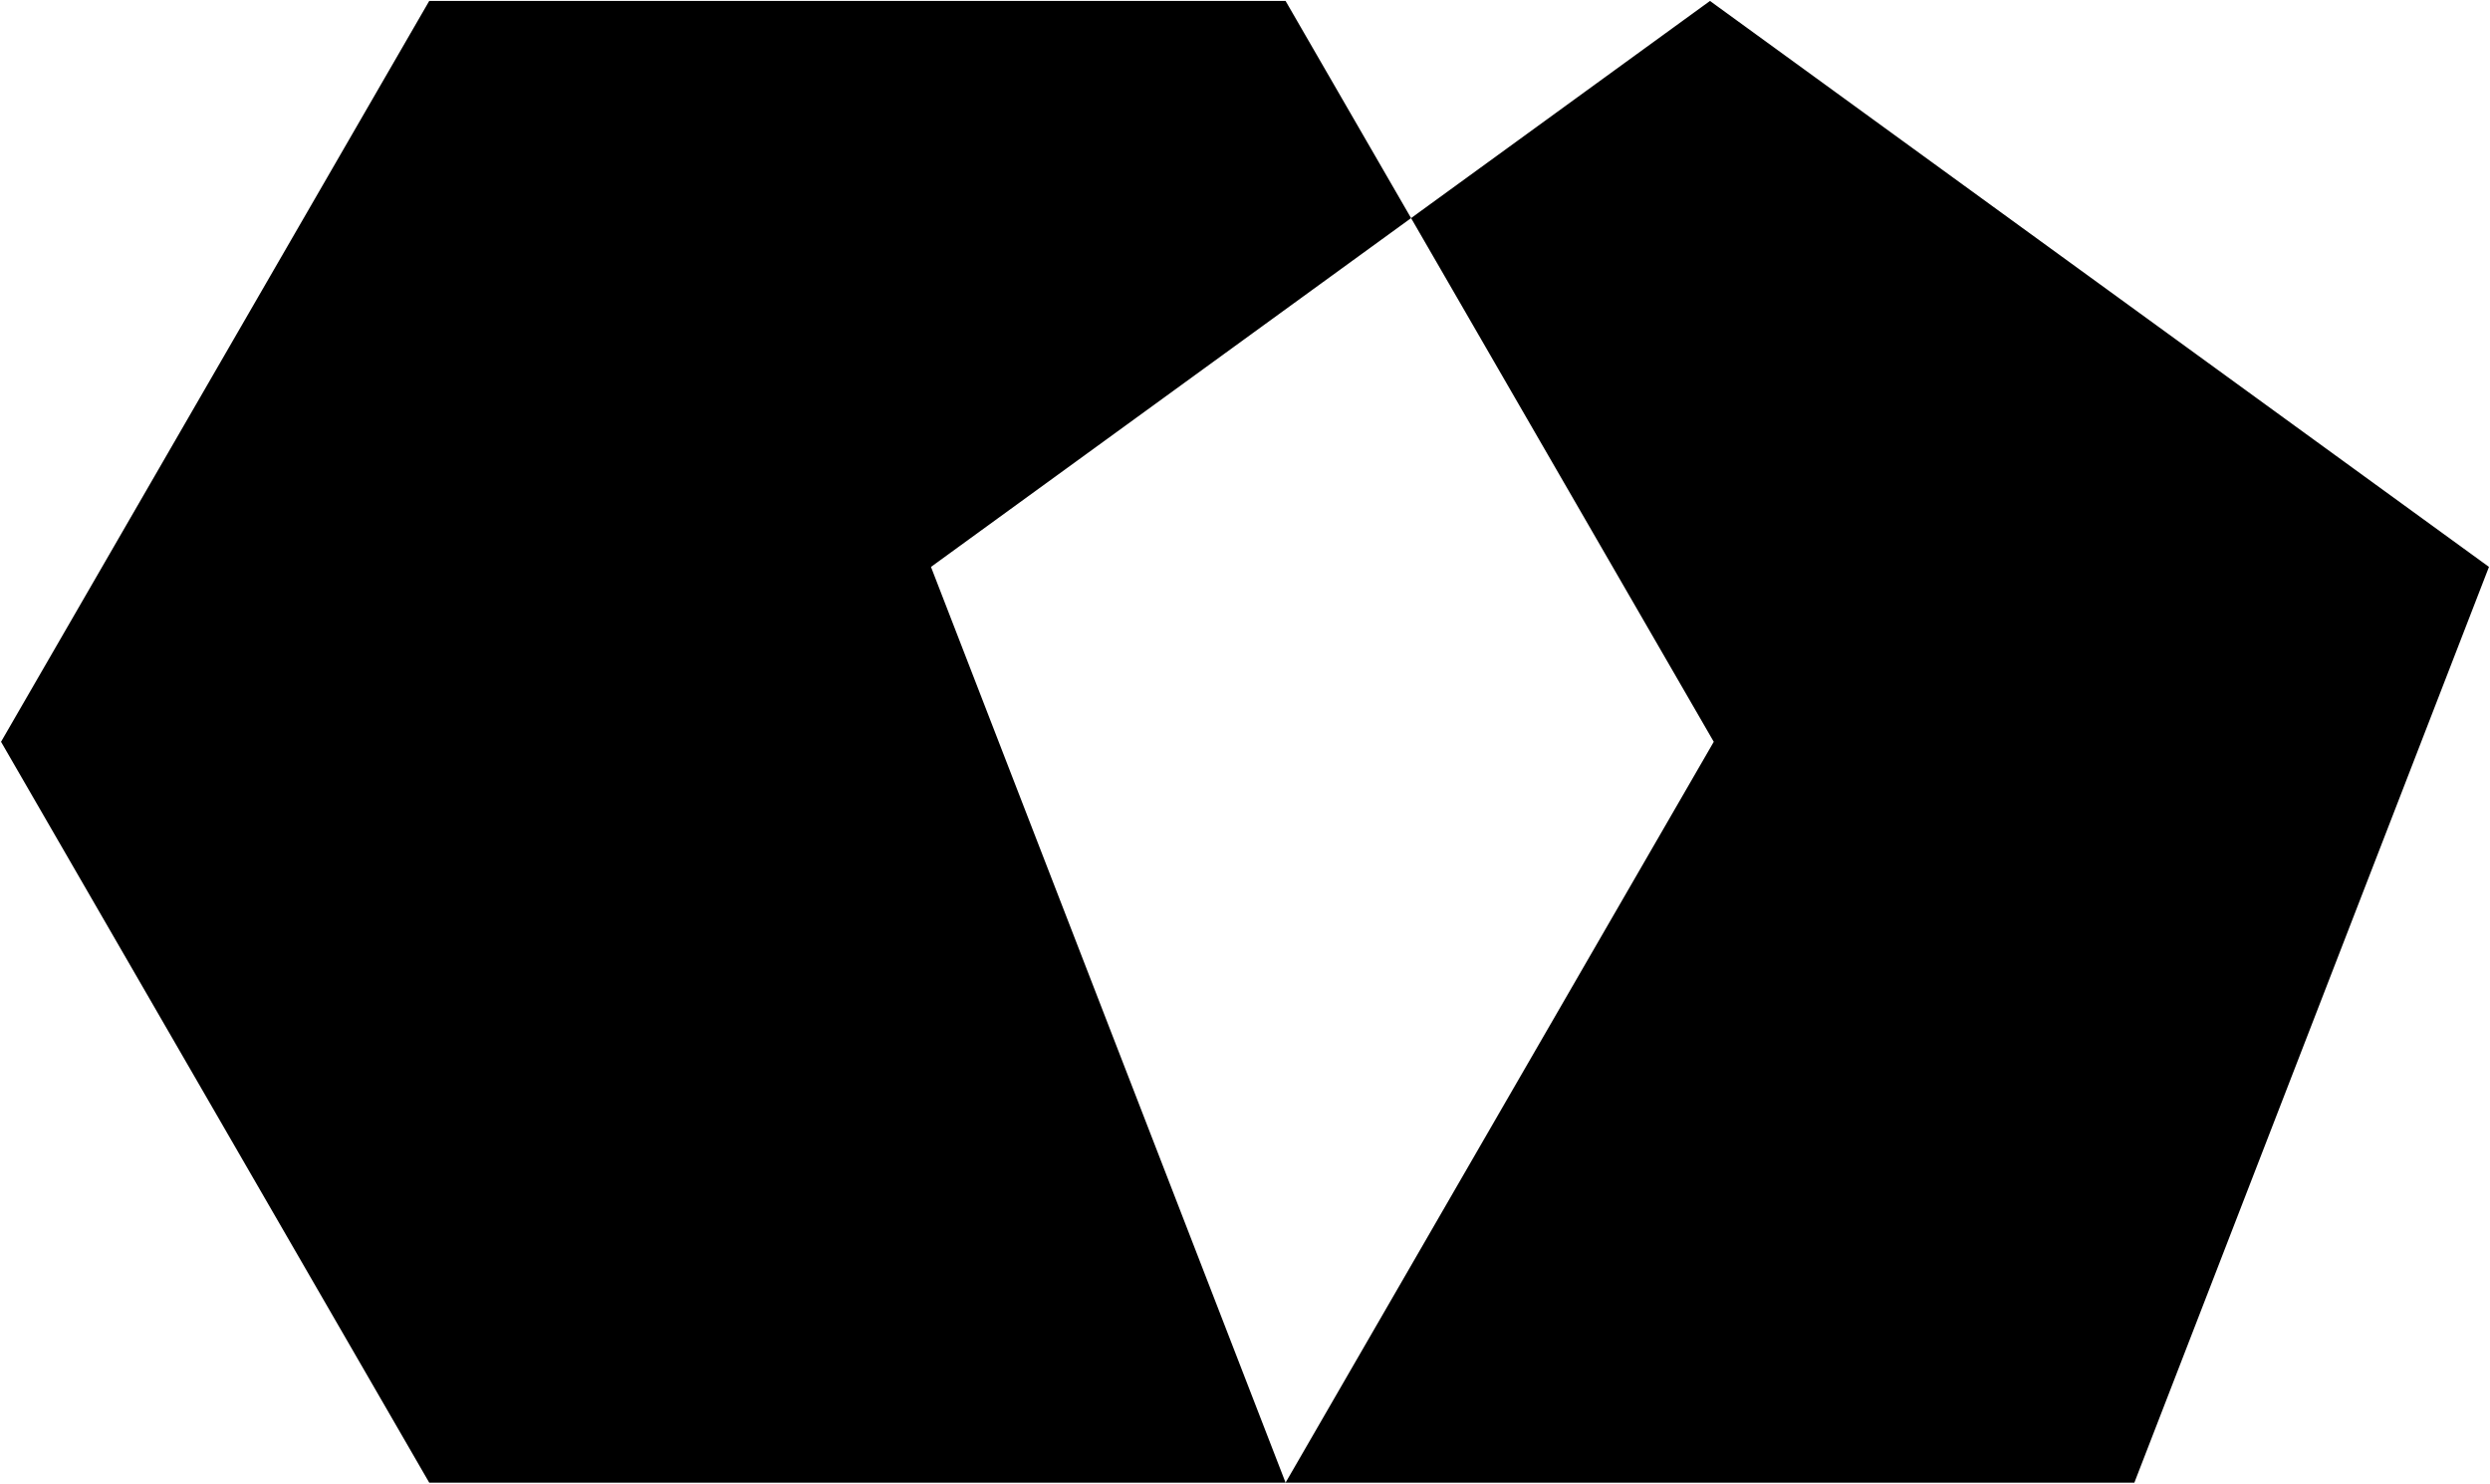
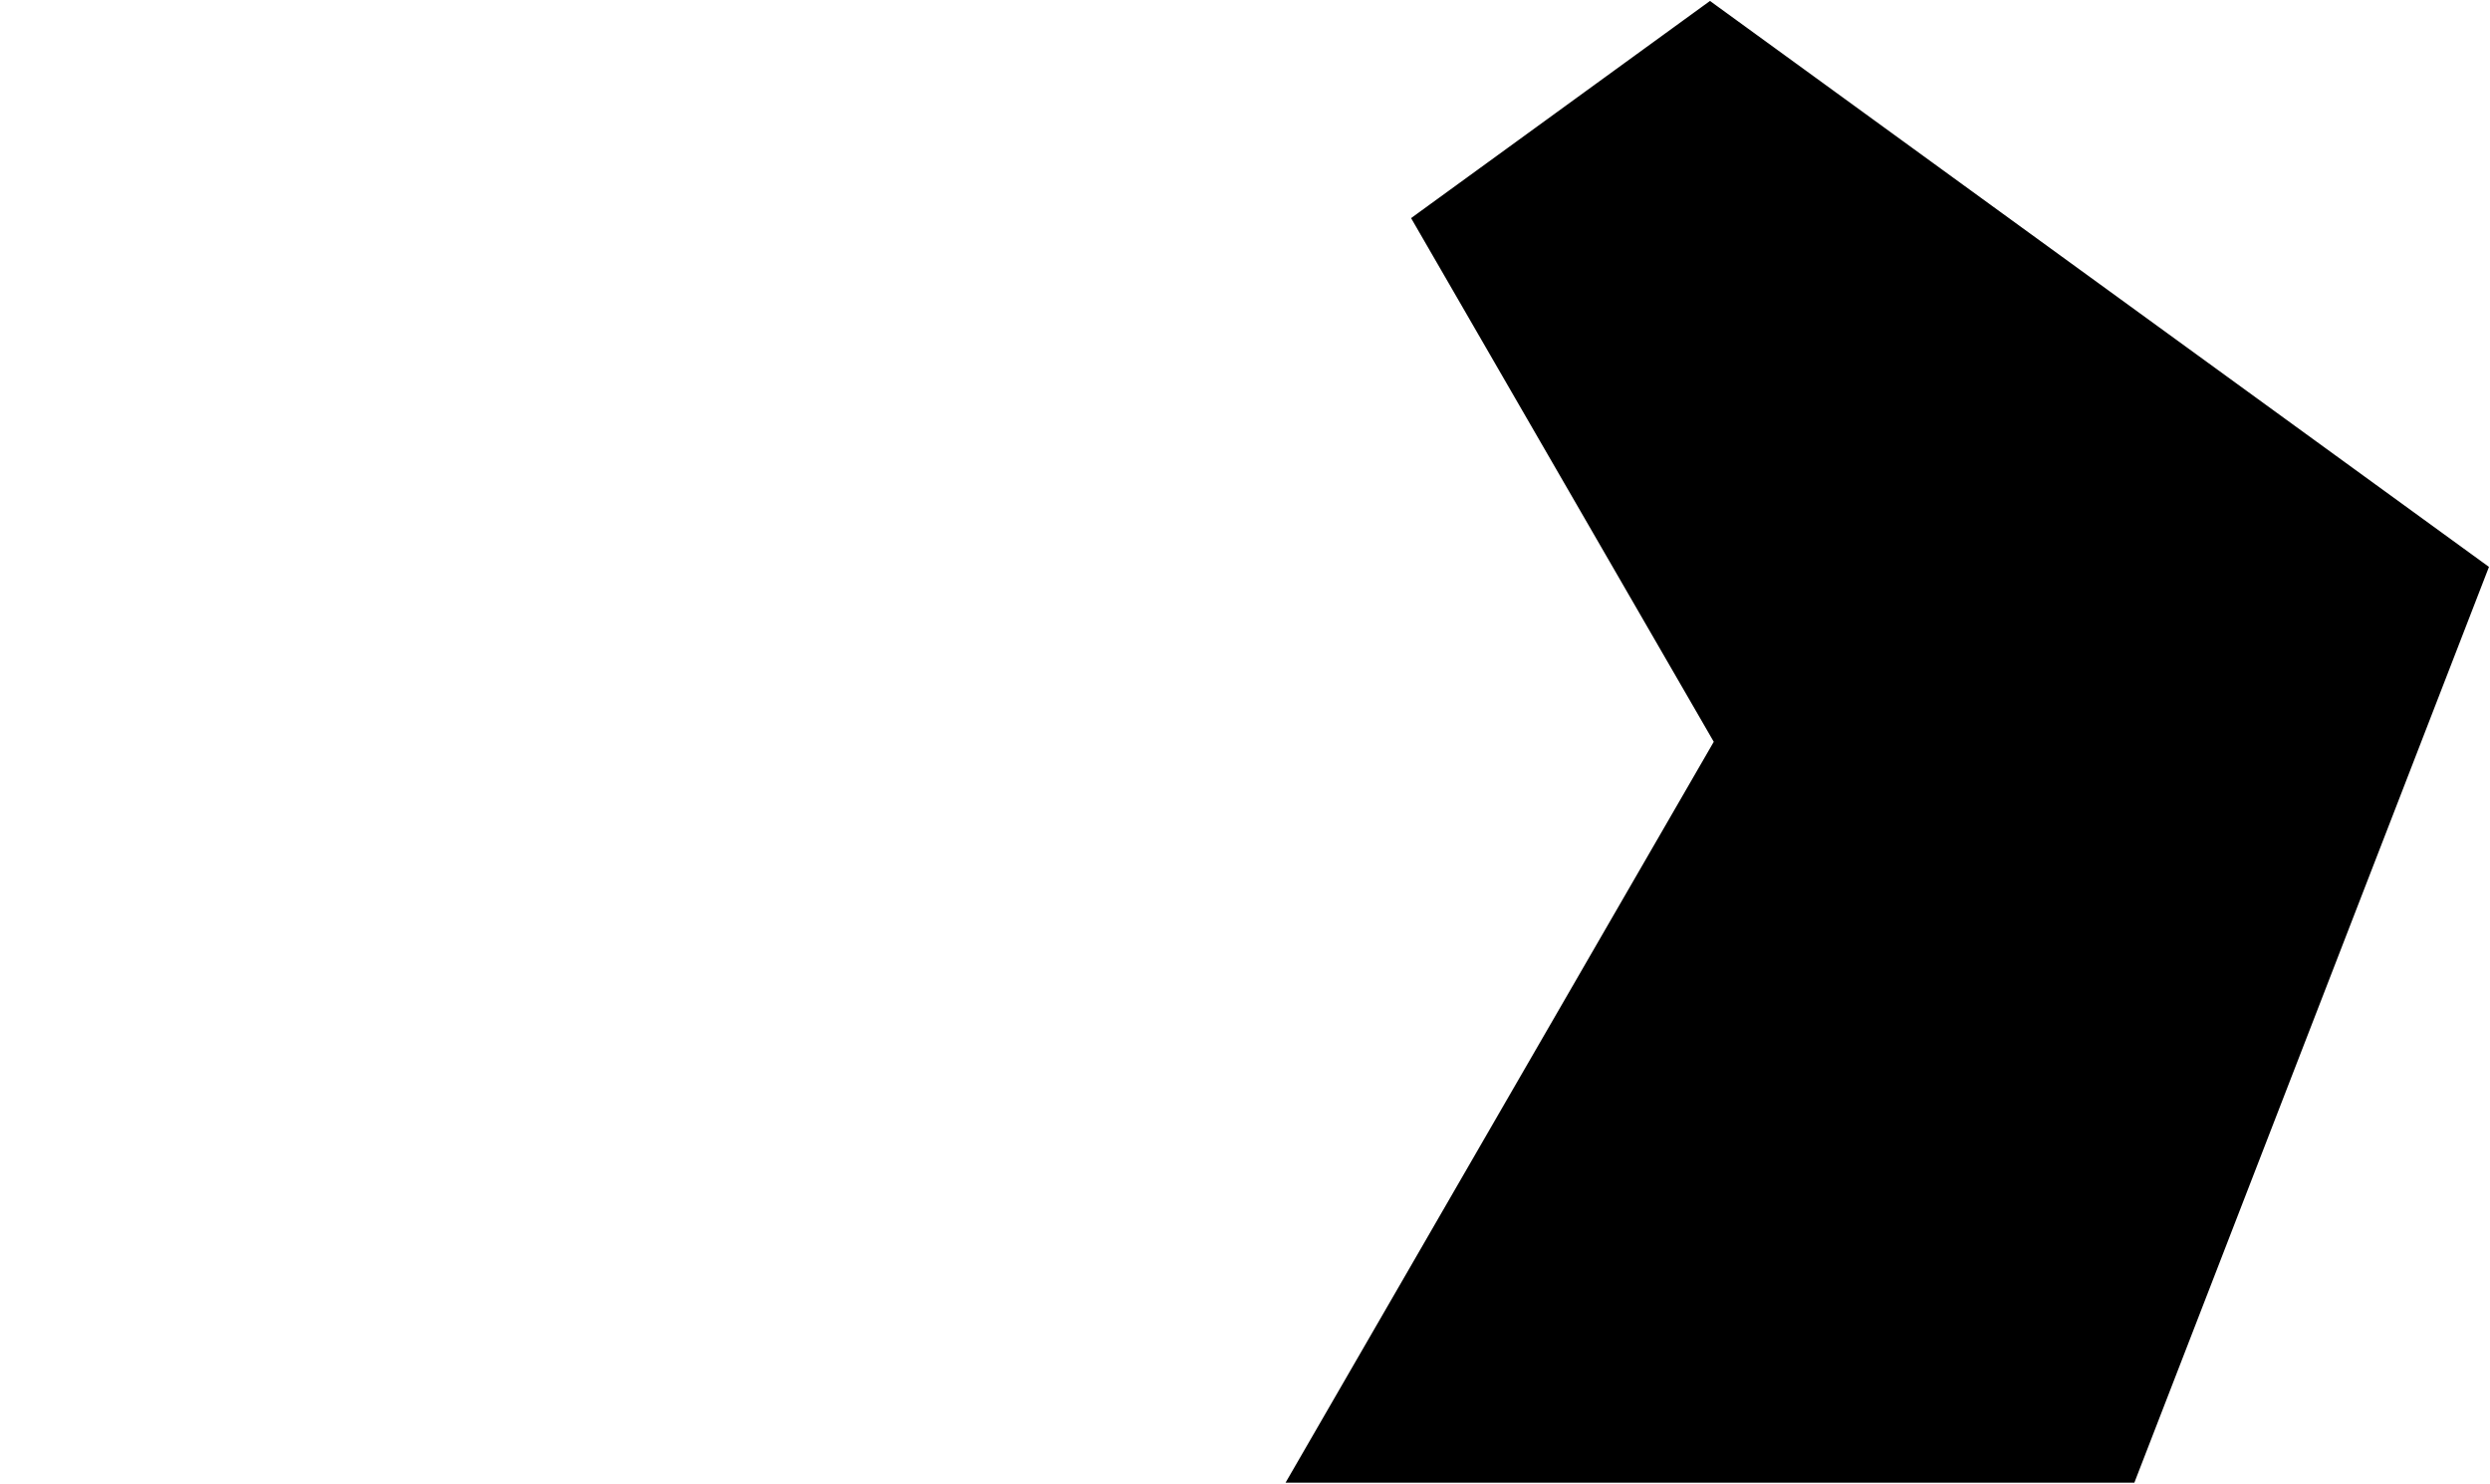
<svg xmlns="http://www.w3.org/2000/svg" version="1.1" id="Layer_1" x="0px" y="0px" viewBox="0 0 2400 1430" style="enable-background:new 0 0 2400 1430;" xml:space="preserve">
  <g>
-     <polygon points="1360.08,210.22 1239.11,0.91 413.71,0.91 1,715 413.71,1429.09 1239.11,1429.09 897.33,546.43  " />
    <polygon points="1648.17,0.91 1360.08,210.22 1651.82,715 1239.11,1429.09 2057.22,1429.09 2399,546.43  " />
  </g>
</svg>